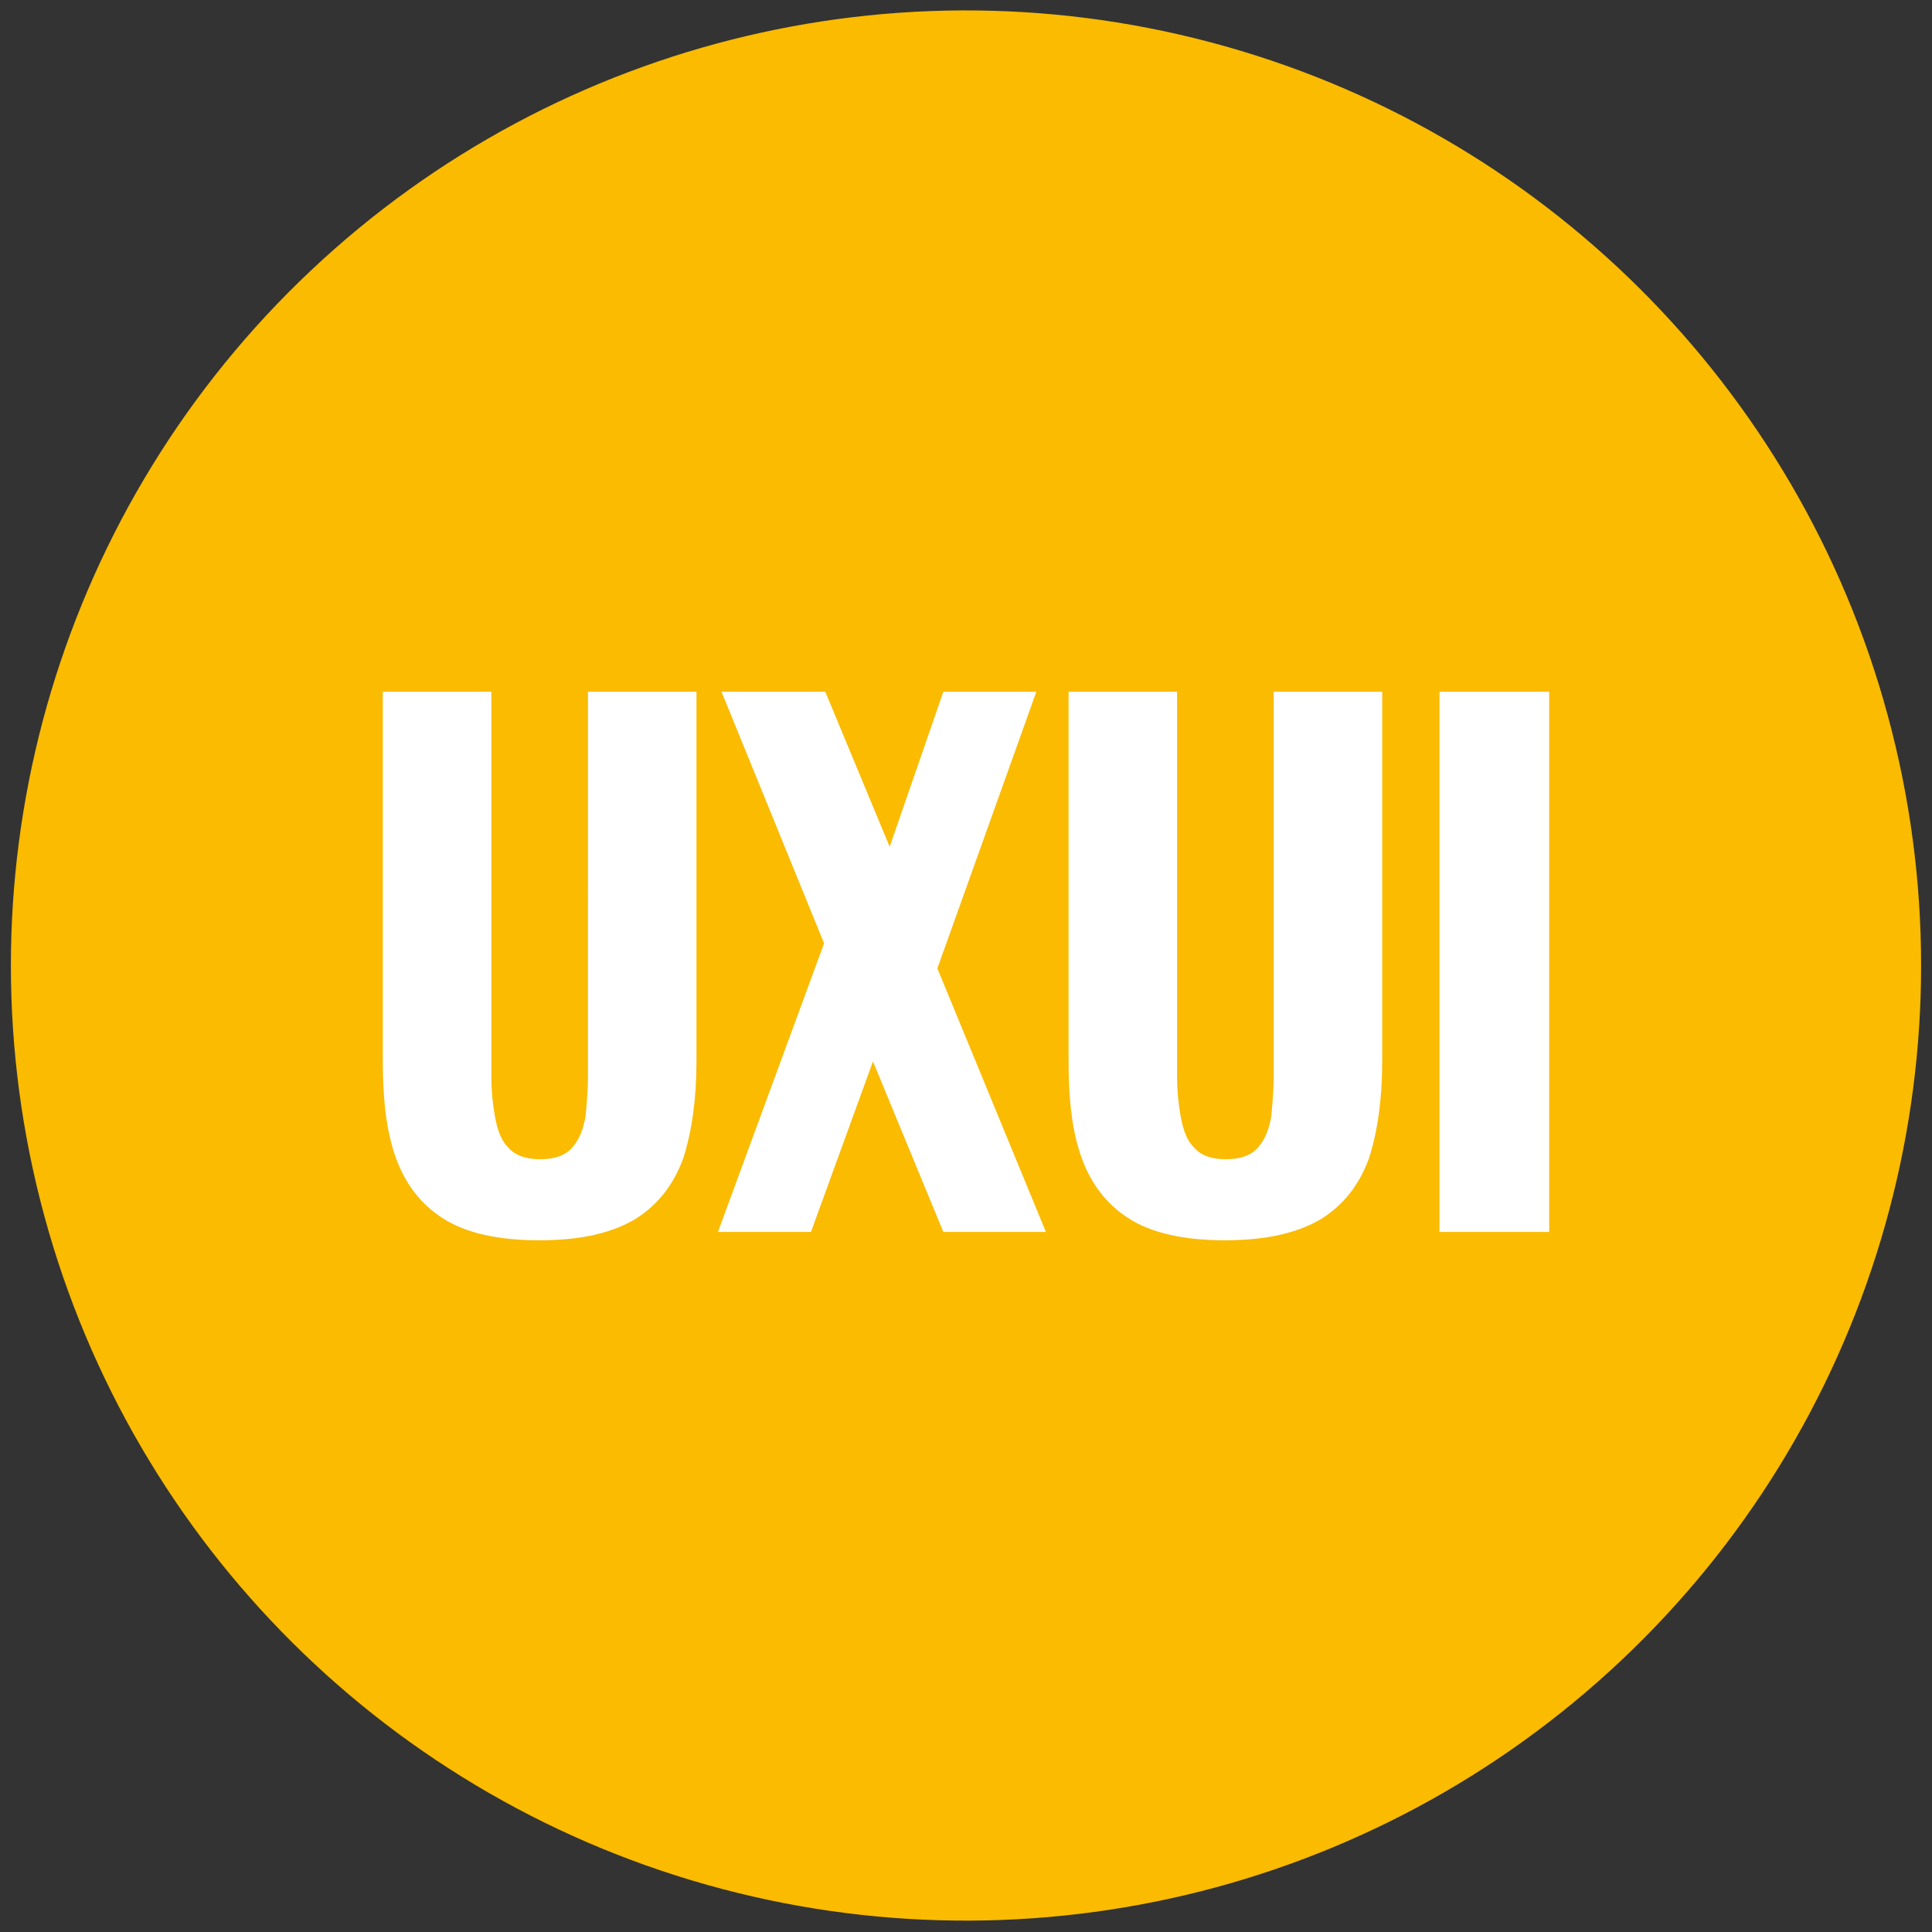
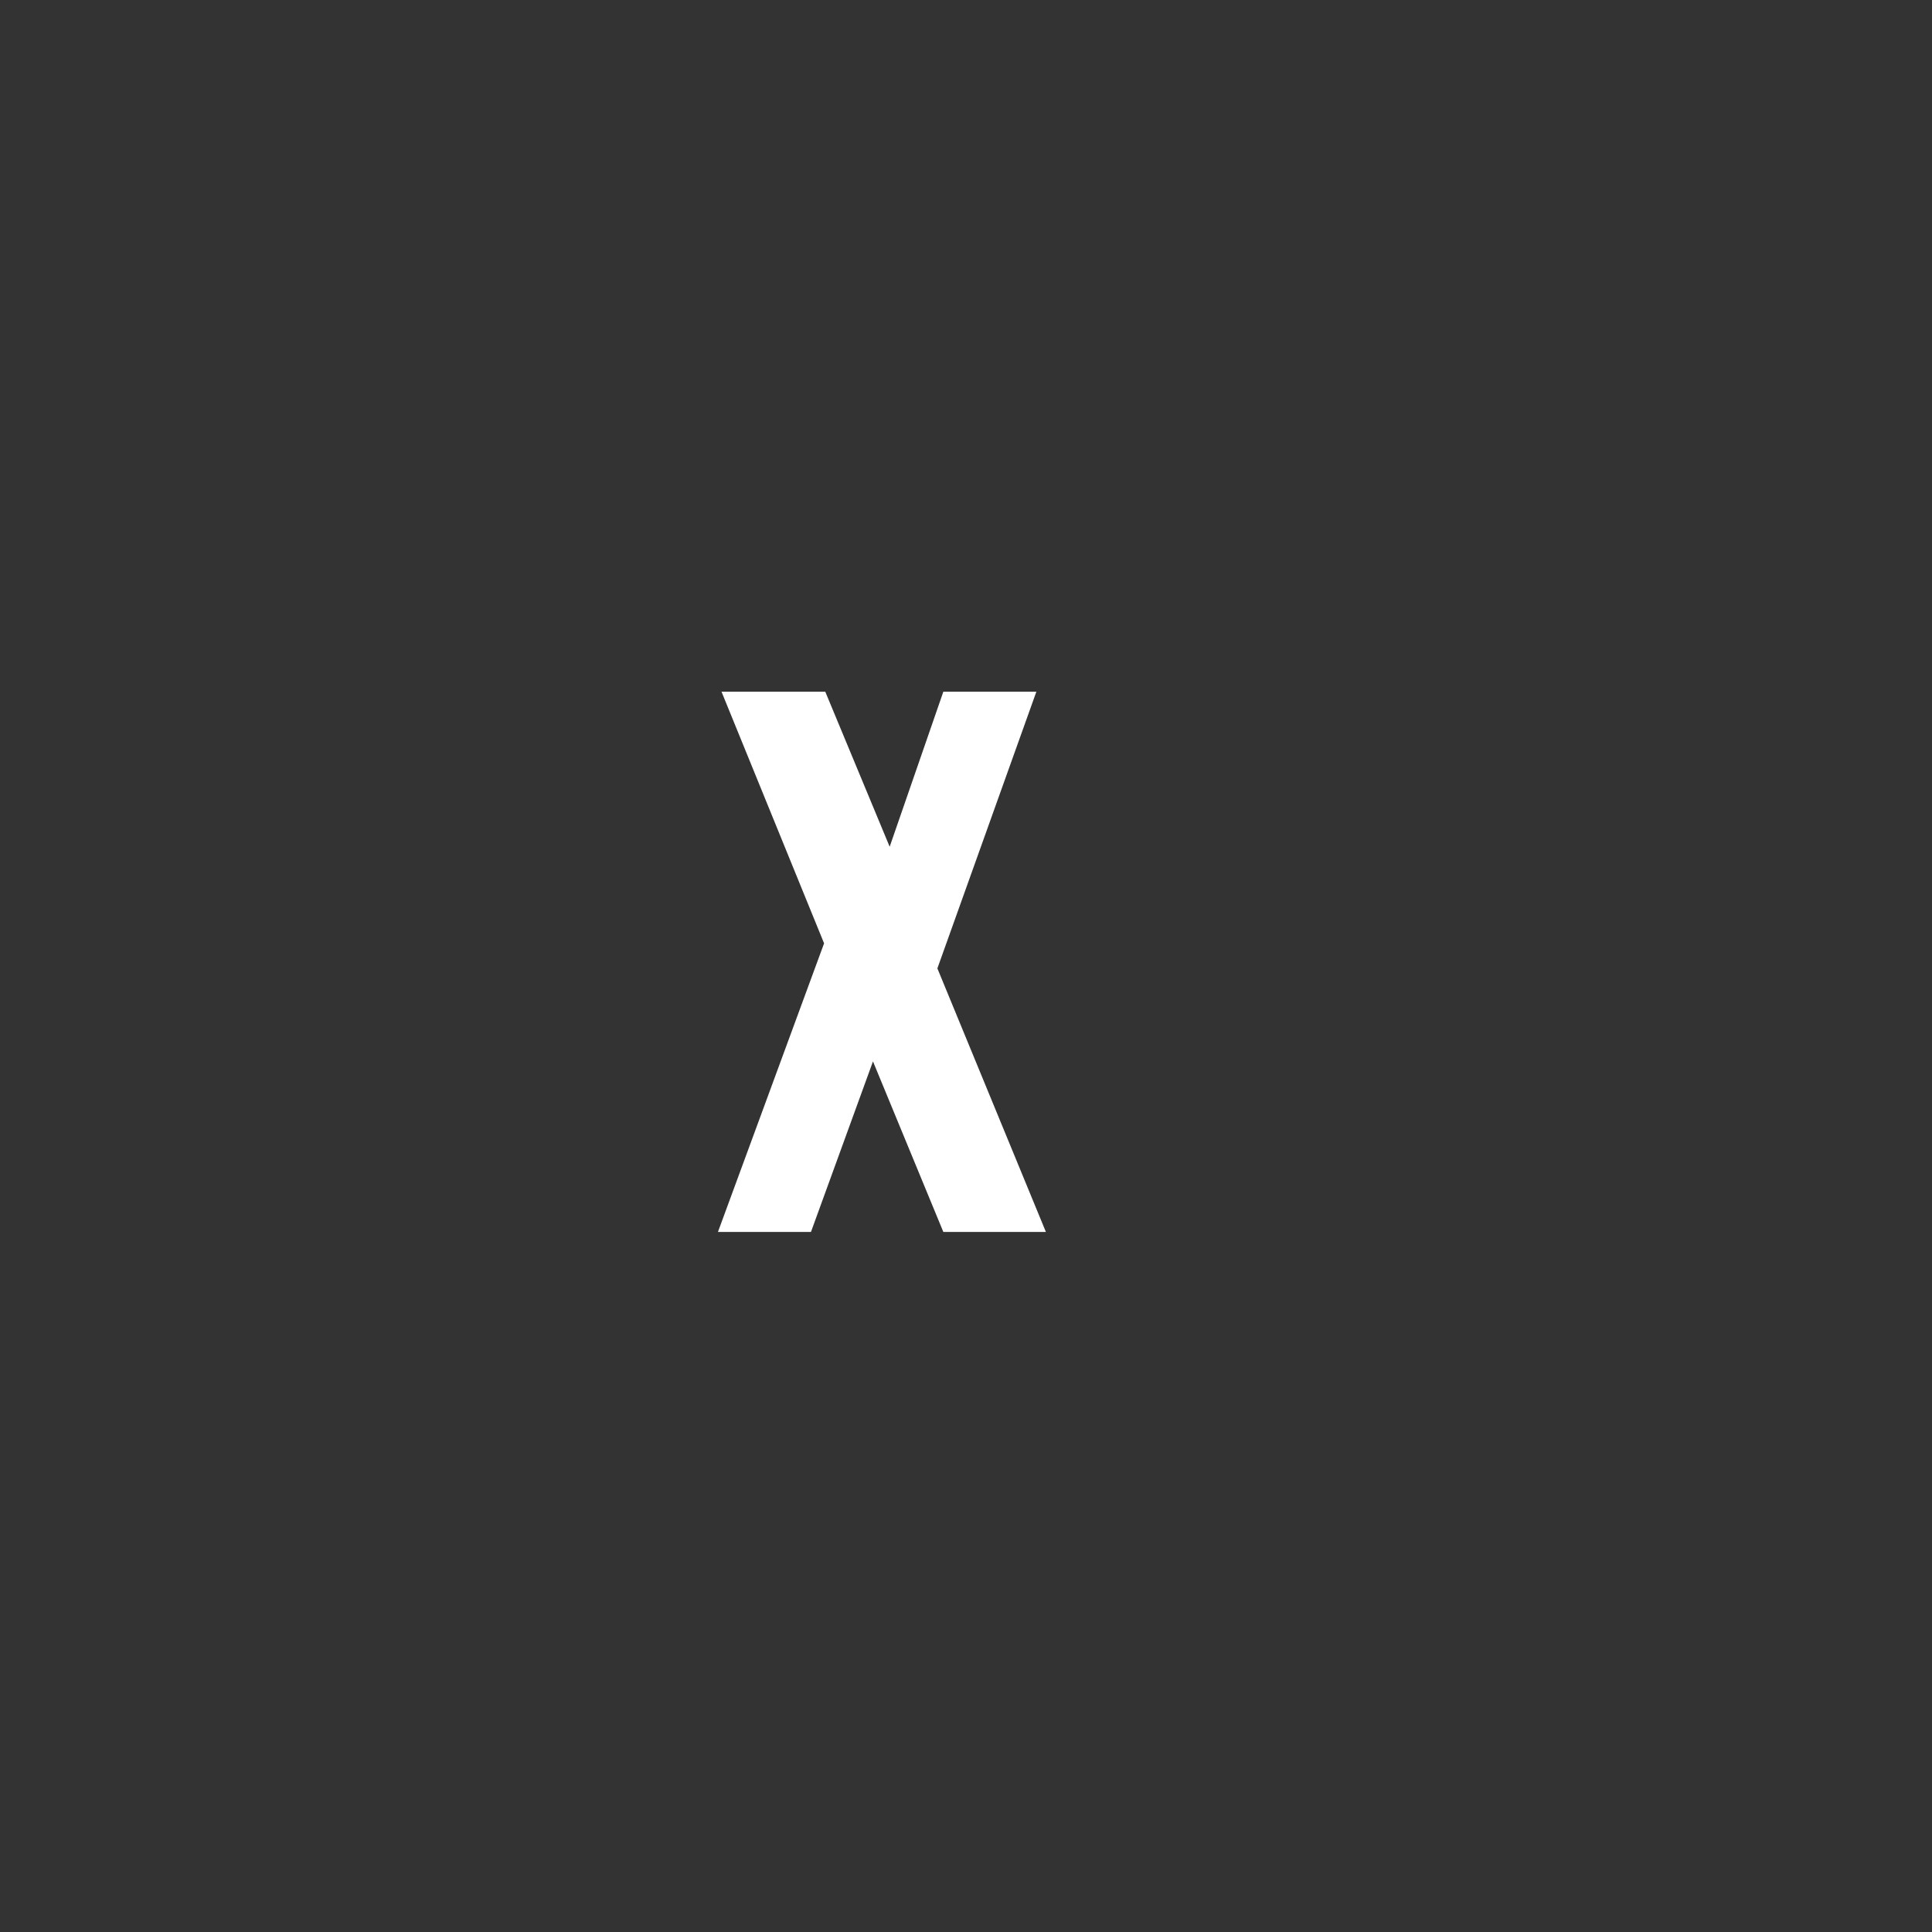
<svg xmlns="http://www.w3.org/2000/svg" version="1.1" id="Layer_1" x="0px" y="0px" viewBox="0 0 162 162" style="enable-background:new 0 0 162 162;" xml:space="preserve">
  <rect x="0" y="0" width="162" height="162" fill="#333333" stroke="none" />
  <style type="text/css">
	.st0{fill:#29B9DA;}
	.st1{fill:#FFFFFF;}
	.st2{fill:#EE8032;}
	.st3{fill:#92BD18;}
	.st4{fill:#FABB00;}
	.st5{fill:#6467A8;}
</style>
  <g>
    <g>
-       <ellipse transform="matrix(0.973 -0.23 0.23 0.973 -16.443 20.777)" class="st4" cx="81" cy="81" rx="80.1" ry="80.1" />
-     </g>
+       </g>
    <g>
-       <path class="st1" d="M45.2,104c-3.4,0-6.1-0.6-8-1.8c-1.9-1.2-3.2-2.9-4-5.1c-0.8-2.2-1.1-4.9-1.1-8.1V58h9.1v32.3    c0,1.1,0.1,2.2,0.3,3.3c0.2,1.1,0.5,2,1.1,2.6c0.6,0.7,1.5,1,2.7,1c1.2,0,2.1-0.3,2.7-1c0.6-0.7,0.9-1.5,1.1-2.6    c0.1-1.1,0.2-2.2,0.2-3.3V58h9.1v31c0,3.2-0.4,5.9-1.1,8.1c-0.8,2.2-2.1,3.9-4,5.1C51.3,103.4,48.7,104,45.2,104z" />
      <path class="st1" d="M60.2,103.3l8.9-24.2L60.5,58h8.7l5.4,13l4.5-13h7.8l-8.3,23.2l9.1,22.1h-8.6l-5.9-14.3l-5.2,14.3H60.2z" />
-       <path class="st1" d="M102.7,104c-3.4,0-6.1-0.6-8-1.8c-1.9-1.2-3.2-2.9-4-5.1c-0.8-2.2-1.1-4.9-1.1-8.1V58h9.1v32.3    c0,1.1,0.1,2.2,0.3,3.3c0.2,1.1,0.5,2,1.1,2.6c0.6,0.7,1.5,1,2.7,1c1.2,0,2.1-0.3,2.7-1c0.6-0.7,0.9-1.5,1.1-2.6    c0.1-1.1,0.2-2.2,0.2-3.3V58h9.1v31c0,3.2-0.4,5.9-1.1,8.1c-0.8,2.2-2.1,3.9-4,5.1C108.8,103.4,106.1,104,102.7,104z" />
-       <path class="st1" d="M120.7,103.3V58h9.2v45.3H120.7z" />
    </g>
  </g>
</svg>